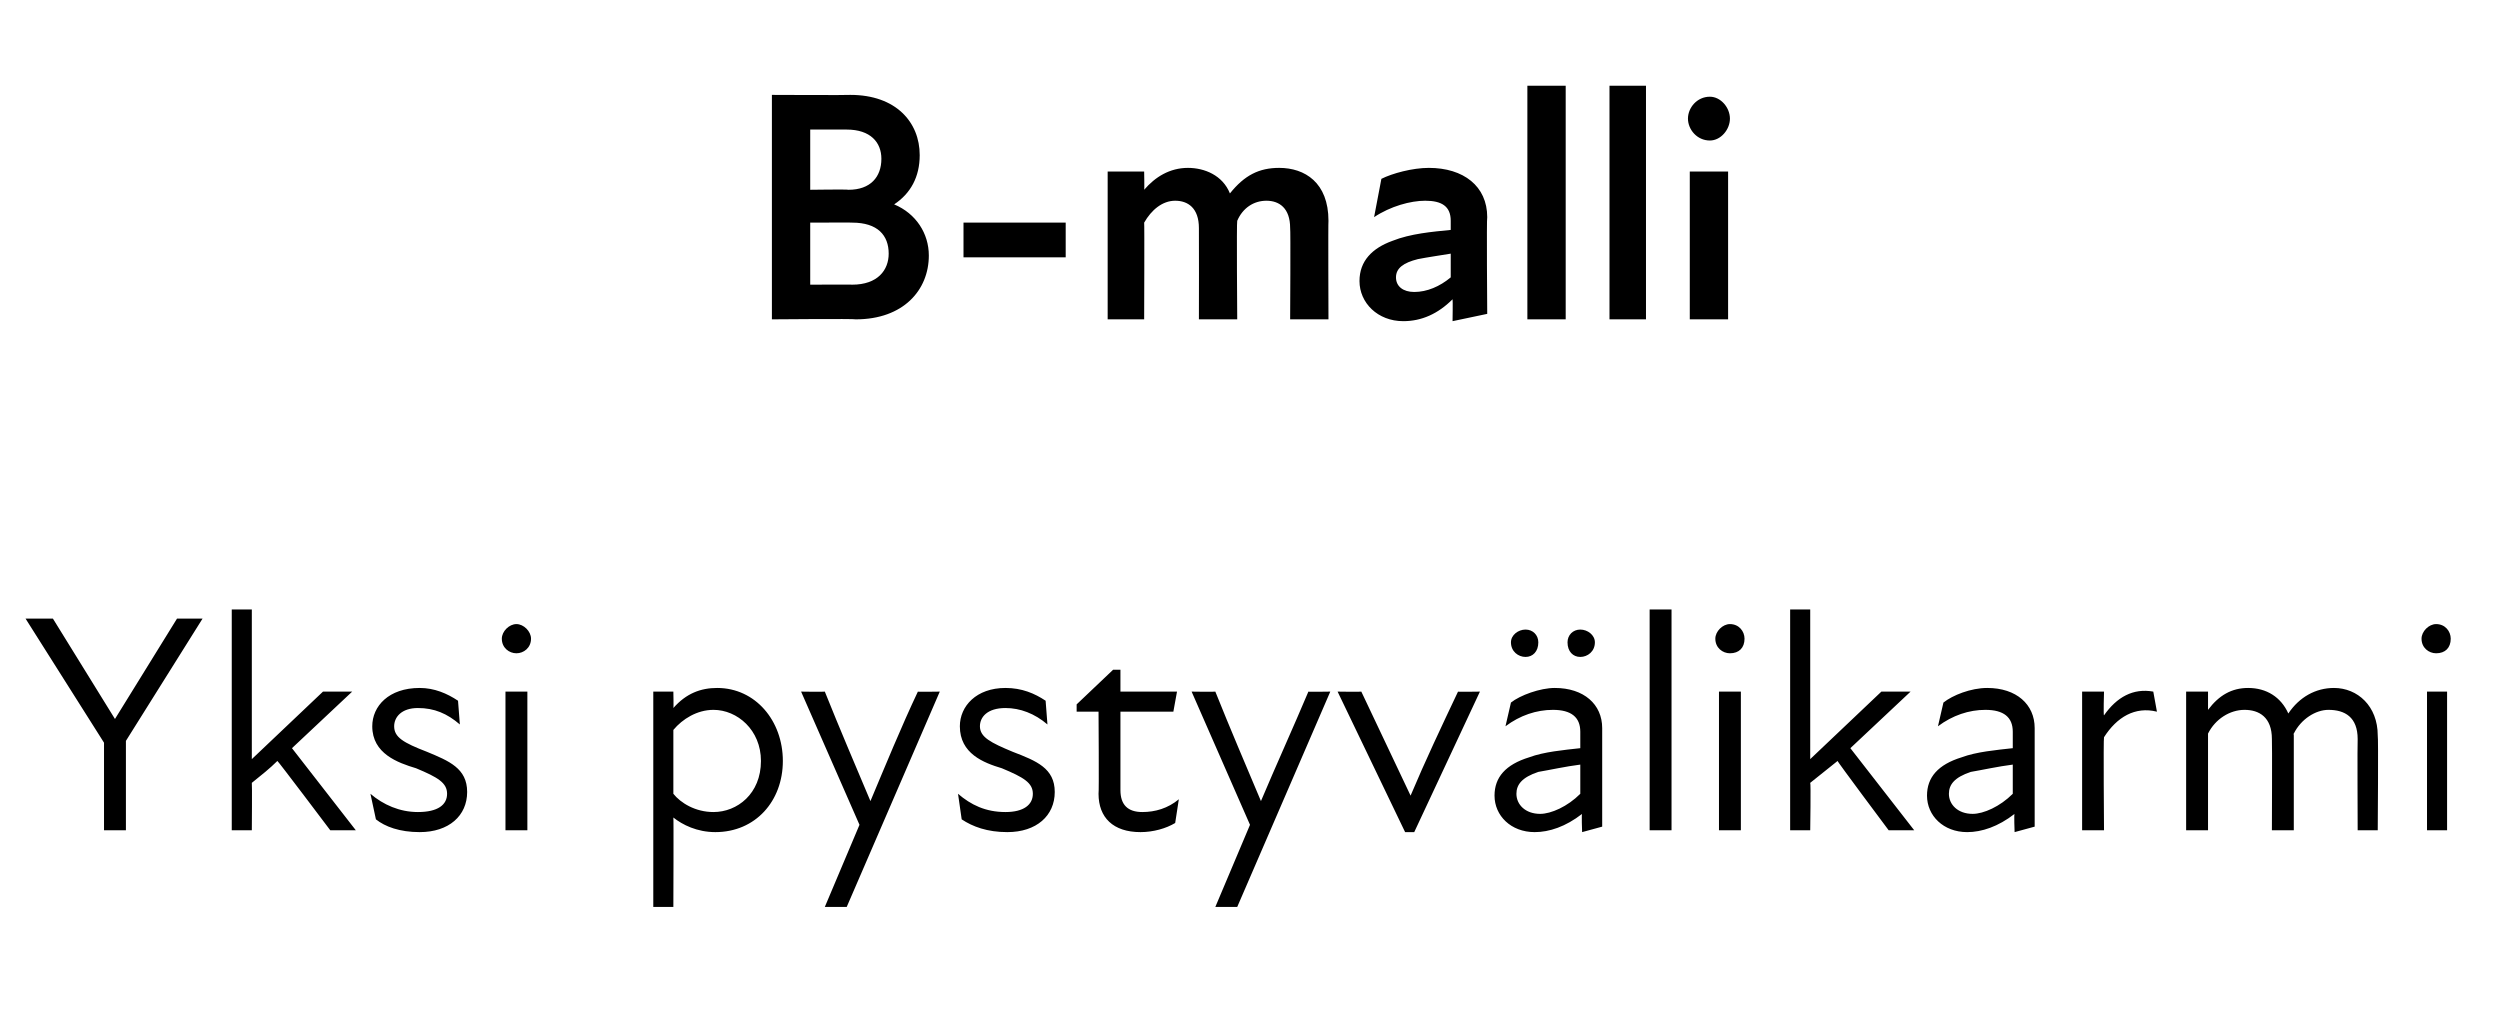
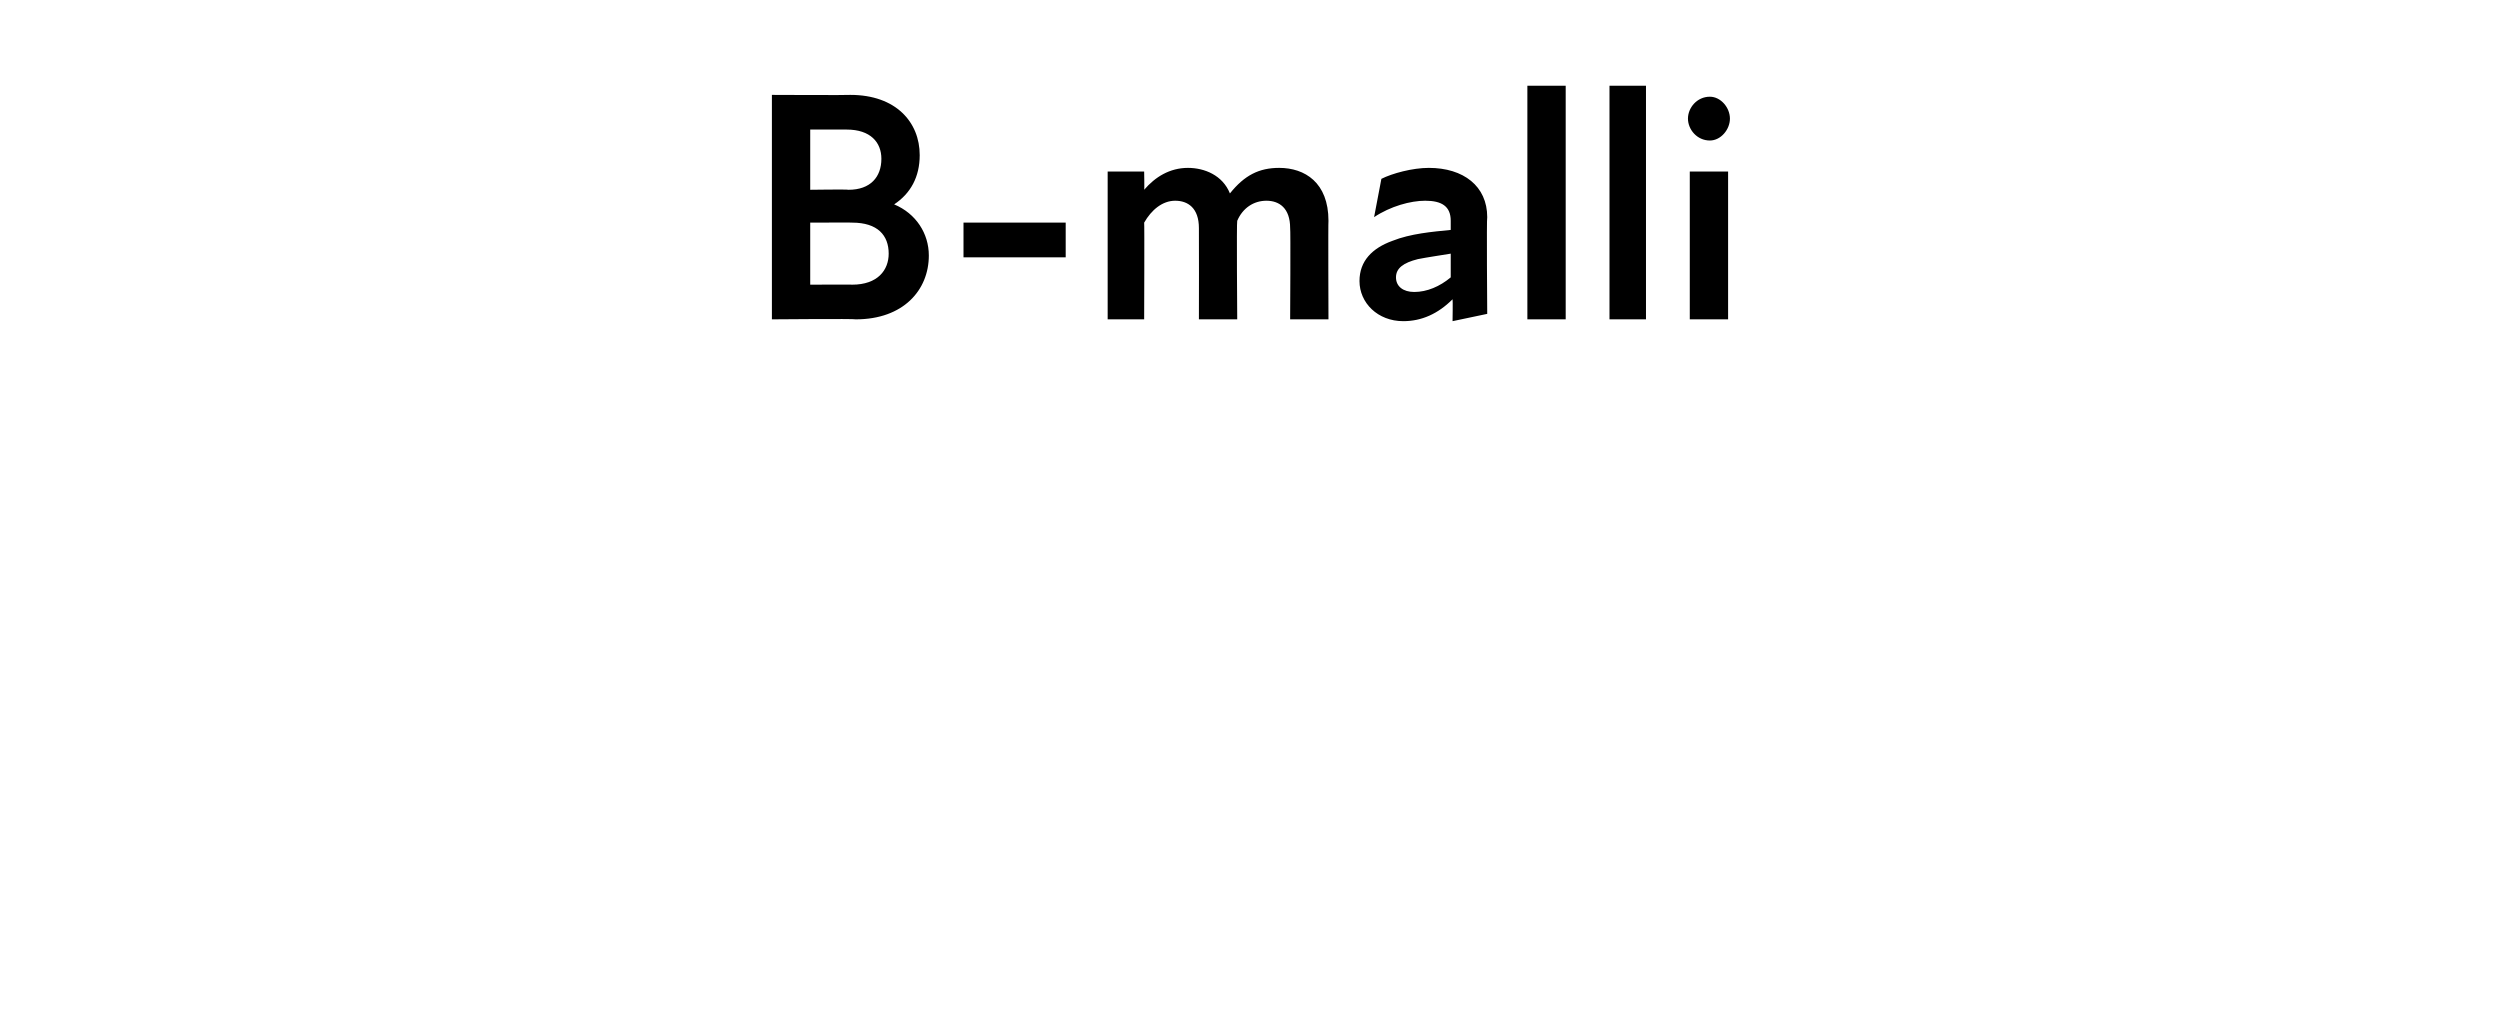
<svg xmlns="http://www.w3.org/2000/svg" version="1.1" width="137px" height="55.3px" viewBox="0 -4 137 55.3" style="top:-4px">
  <desc>B malli Yksi pystyv likarmi</desc>
  <defs />
  <g id="Polygon177470">
-     <path d="M 5.7 36.7 L 1.4 29.9 L 2.9 29.9 L 6.3 35.4 L 9.7 29.9 L 11.1 29.9 L 6.9 36.6 L 6.9 41.5 L 5.7 41.5 L 5.7 36.7 Z M 12.7 29.4 L 13.8 29.4 L 13.8 37.6 L 17.7 33.9 L 19.3 33.9 L 16 37 L 19.5 41.5 L 18.1 41.5 C 18.1 41.5 15.23 37.69 15.2 37.7 C 14.8 38.1 14.3 38.5 13.8 38.9 C 13.82 38.9 13.8 41.5 13.8 41.5 L 12.7 41.5 L 12.7 29.4 Z M 20.6 40.9 C 20.6 40.9 20.3 39.5 20.3 39.5 C 21 40.1 21.9 40.5 22.9 40.5 C 24 40.5 24.5 40.1 24.5 39.5 C 24.5 38.9 24 38.6 22.8 38.1 C 21.8 37.8 20.4 37.3 20.4 35.8 C 20.4 34.7 21.3 33.7 23 33.7 C 23.8 33.7 24.5 34 25.1 34.4 C 25.1 34.4 25.2 35.7 25.2 35.7 C 24.5 35.1 23.8 34.8 22.9 34.8 C 22 34.8 21.6 35.3 21.6 35.8 C 21.6 36.4 22.1 36.7 23.4 37.2 C 24.6 37.7 25.6 38.1 25.6 39.4 C 25.6 40.7 24.6 41.6 23 41.6 C 21.9 41.6 21.1 41.3 20.6 40.9 Z M 27.7 33.9 L 28.9 33.9 L 28.9 41.5 L 27.7 41.5 L 27.7 33.9 Z M 28.3 30.2 C 28.7 30.2 29.1 30.6 29.1 31 C 29.1 31.5 28.7 31.8 28.3 31.8 C 27.9 31.8 27.5 31.5 27.5 31 C 27.5 30.6 27.9 30.2 28.3 30.2 Z M 39.2 41.6 C 38.2 41.6 37.4 41.2 36.9 40.8 C 36.92 40.77 36.9 45.7 36.9 45.7 L 35.8 45.7 L 35.8 33.9 L 36.9 33.9 C 36.9 33.9 36.92 34.82 36.9 34.8 C 37.6 34 38.4 33.7 39.3 33.7 C 41.4 33.7 42.9 35.5 42.9 37.7 C 42.9 39.9 41.4 41.6 39.2 41.6 Z M 39.1 40.5 C 40.4 40.5 41.7 39.5 41.7 37.7 C 41.7 36 40.4 34.9 39.1 34.9 C 38.2 34.9 37.4 35.4 36.9 36 C 36.9 36 36.9 39.5 36.9 39.5 C 37.3 40 38.1 40.5 39.1 40.5 Z M 47.1 41.2 L 43.9 33.9 C 43.9 33.9 45.17 33.92 45.2 33.9 C 46 35.9 46.9 38 47.7 39.9 C 48.5 38 49.4 35.8 50.3 33.9 C 50.27 33.92 51.5 33.9 51.5 33.9 L 46.4 45.7 L 45.2 45.7 L 47.1 41.2 Z M 52.7 40.9 C 52.7 40.9 52.5 39.5 52.5 39.5 C 53.2 40.1 54 40.5 55.1 40.5 C 56.1 40.5 56.6 40.1 56.6 39.5 C 56.6 38.9 56.1 38.6 54.9 38.1 C 53.9 37.8 52.6 37.3 52.6 35.8 C 52.6 34.7 53.5 33.7 55.1 33.7 C 56 33.7 56.7 34 57.3 34.4 C 57.3 34.4 57.4 35.7 57.4 35.7 C 56.7 35.1 55.9 34.8 55.1 34.8 C 54.1 34.8 53.7 35.3 53.7 35.8 C 53.7 36.4 54.3 36.7 55.5 37.2 C 56.8 37.7 57.8 38.1 57.8 39.4 C 57.8 40.7 56.8 41.6 55.2 41.6 C 54.1 41.6 53.3 41.3 52.7 40.9 Z M 60.2 39.5 C 60.23 39.46 60.2 35 60.2 35 L 59 35 L 59 34.6 L 61 32.7 L 61.4 32.7 L 61.4 33.9 L 64.5 33.9 L 64.3 35 L 61.4 35 C 61.4 35 61.4 39.34 61.4 39.3 C 61.4 40.1 61.8 40.5 62.6 40.5 C 63.3 40.5 64 40.3 64.6 39.8 C 64.6 39.8 64.4 41.1 64.4 41.1 C 63.9 41.4 63.2 41.6 62.5 41.6 C 61 41.6 60.2 40.8 60.2 39.5 Z M 68.5 41.2 L 65.3 33.9 C 65.3 33.9 66.57 33.92 66.6 33.9 C 67.4 35.9 68.3 38 69.1 39.9 C 69.9 38 70.9 35.8 71.7 33.9 C 71.67 33.92 72.9 33.9 72.9 33.9 L 67.8 45.7 L 66.6 45.7 L 68.5 41.2 Z M 73.3 33.9 C 73.3 33.9 74.61 33.92 74.6 33.9 C 75.5 35.8 76.4 37.7 77.3 39.6 C 77.3 39.6 77.3 39.6 77.3 39.6 C 78.1 37.7 79 35.8 79.9 33.9 C 79.86 33.92 81.1 33.9 81.1 33.9 L 77.5 41.6 L 77 41.6 L 73.3 33.9 Z M 86.7 40.6 C 85.8 41.3 84.9 41.6 84.1 41.6 C 82.8 41.6 81.9 40.7 81.9 39.6 C 81.9 38.6 82.5 37.9 83.8 37.5 C 84.6 37.2 85.7 37.1 86.6 37 C 86.6 37 86.6 36.1 86.6 36.1 C 86.6 35.3 86.1 34.9 85.1 34.9 C 84.2 34.9 83.3 35.2 82.5 35.8 C 82.5 35.8 82.8 34.5 82.8 34.5 C 83.3 34.1 84.4 33.7 85.2 33.7 C 86.8 33.7 87.8 34.6 87.8 35.9 C 87.8 35.9 87.8 41.3 87.8 41.3 L 86.7 41.6 C 86.7 41.6 86.66 40.56 86.7 40.6 Z M 83.6 30.5 C 84 30.5 84.3 30.8 84.3 31.2 C 84.3 31.7 84 32 83.6 32 C 83.2 32 82.8 31.7 82.8 31.2 C 82.8 30.8 83.2 30.5 83.6 30.5 Z M 84.4 40.6 C 85 40.6 85.9 40.2 86.6 39.5 C 86.6 39.5 86.6 37.9 86.6 37.9 C 85.8 38 84.9 38.2 84.3 38.3 C 83.4 38.6 83.1 39 83.1 39.5 C 83.1 40.1 83.6 40.6 84.4 40.6 Z M 86.6 30.5 C 87 30.5 87.4 30.8 87.4 31.2 C 87.4 31.7 87 32 86.6 32 C 86.2 32 85.9 31.7 85.9 31.2 C 85.9 30.8 86.2 30.5 86.6 30.5 Z M 90.4 29.4 L 91.6 29.4 L 91.6 41.5 L 90.4 41.5 L 90.4 29.4 Z M 94.2 33.9 L 95.4 33.9 L 95.4 41.5 L 94.2 41.5 L 94.2 33.9 Z M 94.8 30.2 C 95.3 30.2 95.6 30.6 95.6 31 C 95.6 31.5 95.3 31.8 94.8 31.8 C 94.4 31.8 94 31.5 94 31 C 94 30.6 94.4 30.2 94.8 30.2 Z M 98.1 29.4 L 99.2 29.4 L 99.2 37.6 L 103.1 33.9 L 104.7 33.9 L 101.4 37 L 104.9 41.5 L 103.5 41.5 C 103.5 41.5 100.65 37.69 100.7 37.7 C 100.2 38.1 99.7 38.5 99.2 38.9 C 99.24 38.9 99.2 41.5 99.2 41.5 L 98.1 41.5 L 98.1 29.4 Z M 110.4 40.6 C 109.5 41.3 108.6 41.6 107.8 41.6 C 106.5 41.6 105.6 40.7 105.6 39.6 C 105.6 38.6 106.2 37.9 107.5 37.5 C 108.3 37.2 109.4 37.1 110.3 37 C 110.3 37 110.3 36.1 110.3 36.1 C 110.3 35.3 109.8 34.9 108.8 34.9 C 107.9 34.9 107 35.2 106.2 35.8 C 106.2 35.8 106.5 34.5 106.5 34.5 C 107 34.1 108 33.7 108.9 33.7 C 110.5 33.7 111.5 34.6 111.5 35.9 C 111.5 35.9 111.5 41.3 111.5 41.3 L 110.4 41.6 C 110.4 41.6 110.36 40.56 110.4 40.6 Z M 108.1 40.6 C 108.7 40.6 109.6 40.2 110.3 39.5 C 110.3 39.5 110.3 37.9 110.3 37.9 C 109.5 38 108.6 38.2 108 38.3 C 107.1 38.6 106.8 39 106.8 39.5 C 106.8 40.1 107.3 40.6 108.1 40.6 Z M 114.1 33.9 L 115.3 33.9 C 115.3 33.9 115.26 35.22 115.3 35.2 C 116 34.2 116.9 33.7 118 33.9 C 118 33.9 118.2 35 118.2 35 C 117 34.7 116 35.3 115.3 36.4 C 115.26 36.45 115.3 41.5 115.3 41.5 L 114.1 41.5 L 114.1 33.9 Z M 119.8 33.9 L 121 33.9 C 121 33.9 121 34.85 121 34.9 C 121.6 34.1 122.3 33.7 123.2 33.7 C 124.2 33.7 125 34.2 125.4 35.1 C 126 34.2 126.9 33.7 127.9 33.7 C 129.2 33.7 130.3 34.7 130.3 36.3 C 130.34 36.35 130.3 41.5 130.3 41.5 L 129.2 41.5 C 129.2 41.5 129.18 36.52 129.2 36.5 C 129.2 35.3 128.5 34.9 127.6 34.9 C 126.9 34.9 126.1 35.4 125.7 36.2 C 125.68 36.16 125.7 36.3 125.7 36.3 L 125.7 41.5 L 124.5 41.5 C 124.5 41.5 124.52 36.52 124.5 36.5 C 124.5 35.3 123.8 34.9 123 34.9 C 122.2 34.9 121.4 35.4 121 36.2 C 121 36.19 121 41.5 121 41.5 L 119.8 41.5 L 119.8 33.9 Z M 133 33.9 L 134.1 33.9 L 134.1 41.5 L 133 41.5 L 133 33.9 Z M 133.5 30.2 C 134 30.2 134.3 30.6 134.3 31 C 134.3 31.5 134 31.8 133.5 31.8 C 133.1 31.8 132.7 31.5 132.7 31 C 132.7 30.6 133.1 30.2 133.5 30.2 Z " stroke="none" fill="#000" />
-   </g>
+     </g>
  <g id="Polygon177469">
    <path d="M 42.3 1.2 C 42.3 1.2 46.61 1.22 46.6 1.2 C 49.1 1.2 50.4 2.7 50.4 4.5 C 50.4 5.7 49.9 6.6 49 7.2 C 50.2 7.7 50.9 8.8 50.9 10 C 50.9 11.9 49.5 13.5 46.9 13.5 C 46.86 13.46 42.3 13.5 42.3 13.5 L 42.3 1.2 Z M 46.7 11.6 C 48.1 11.6 48.7 10.8 48.7 9.9 C 48.7 8.9 48.1 8.2 46.7 8.2 C 46.74 8.19 44.4 8.2 44.4 8.2 L 44.4 11.6 C 44.4 11.6 46.74 11.59 46.7 11.6 Z M 46.5 6.4 C 47.7 6.4 48.3 5.7 48.3 4.7 C 48.3 3.8 47.7 3.1 46.4 3.1 C 46.4 3.1 44.4 3.1 44.4 3.1 L 44.4 6.4 C 44.4 6.4 46.45 6.37 46.5 6.4 Z M 52.8 8.2 L 58.4 8.2 L 58.4 10.1 L 52.8 10.1 L 52.8 8.2 Z M 60.7 5.4 L 62.7 5.4 C 62.7 5.4 62.72 6.43 62.7 6.4 C 63.3 5.7 64.1 5.2 65.1 5.2 C 66 5.2 67 5.6 67.4 6.6 C 68.2 5.6 69 5.2 70.1 5.2 C 71.5 5.2 72.8 6 72.8 8.1 C 72.78 8.08 72.8 13.5 72.8 13.5 L 70.7 13.5 C 70.7 13.5 70.73 8.51 70.7 8.5 C 70.7 7.4 70.1 7 69.4 7 C 68.7 7 68.1 7.4 67.8 8.1 C 67.76 8.12 67.8 13.5 67.8 13.5 L 65.7 13.5 C 65.7 13.5 65.71 8.51 65.7 8.5 C 65.7 7.4 65.1 7 64.4 7 C 63.7 7 63.1 7.5 62.7 8.2 C 62.72 8.19 62.7 13.5 62.7 13.5 L 60.7 13.5 L 60.7 5.4 Z M 79.6 12.4 C 78.8 13.2 77.9 13.6 76.9 13.6 C 75.5 13.6 74.5 12.6 74.5 11.4 C 74.5 10.3 75.2 9.6 76.3 9.2 C 77.3 8.8 78.5 8.7 79.5 8.6 C 79.5 8.6 79.5 8.1 79.5 8.1 C 79.5 7.3 79 7 78.1 7 C 77.3 7 76.2 7.3 75.3 7.9 C 75.3 7.9 75.7 5.8 75.7 5.8 C 76.3 5.5 77.4 5.2 78.3 5.2 C 80.2 5.2 81.5 6.2 81.5 7.9 C 81.46 7.9 81.5 13.2 81.5 13.2 L 79.6 13.6 C 79.6 13.6 79.62 12.44 79.6 12.4 Z M 77.5 12 C 78.2 12 78.9 11.7 79.5 11.2 C 79.5 11.2 79.5 9.9 79.5 9.9 C 78.9 10 78.2 10.1 77.7 10.2 C 76.9 10.4 76.5 10.7 76.5 11.2 C 76.5 11.7 76.9 12 77.5 12 Z M 83.7 0.7 L 85.8 0.7 L 85.8 13.5 L 83.7 13.5 L 83.7 0.7 Z M 88.2 0.7 L 90.2 0.7 L 90.2 13.5 L 88.2 13.5 L 88.2 0.7 Z M 92.6 5.4 L 94.7 5.4 L 94.7 13.5 L 92.6 13.5 L 92.6 5.4 Z M 93.7 1.3 C 94.3 1.3 94.8 1.9 94.8 2.5 C 94.8 3.1 94.3 3.7 93.7 3.7 C 93 3.7 92.5 3.1 92.5 2.5 C 92.5 1.9 93 1.3 93.7 1.3 Z " stroke="none" fill="#000" />
  </g>
</svg>